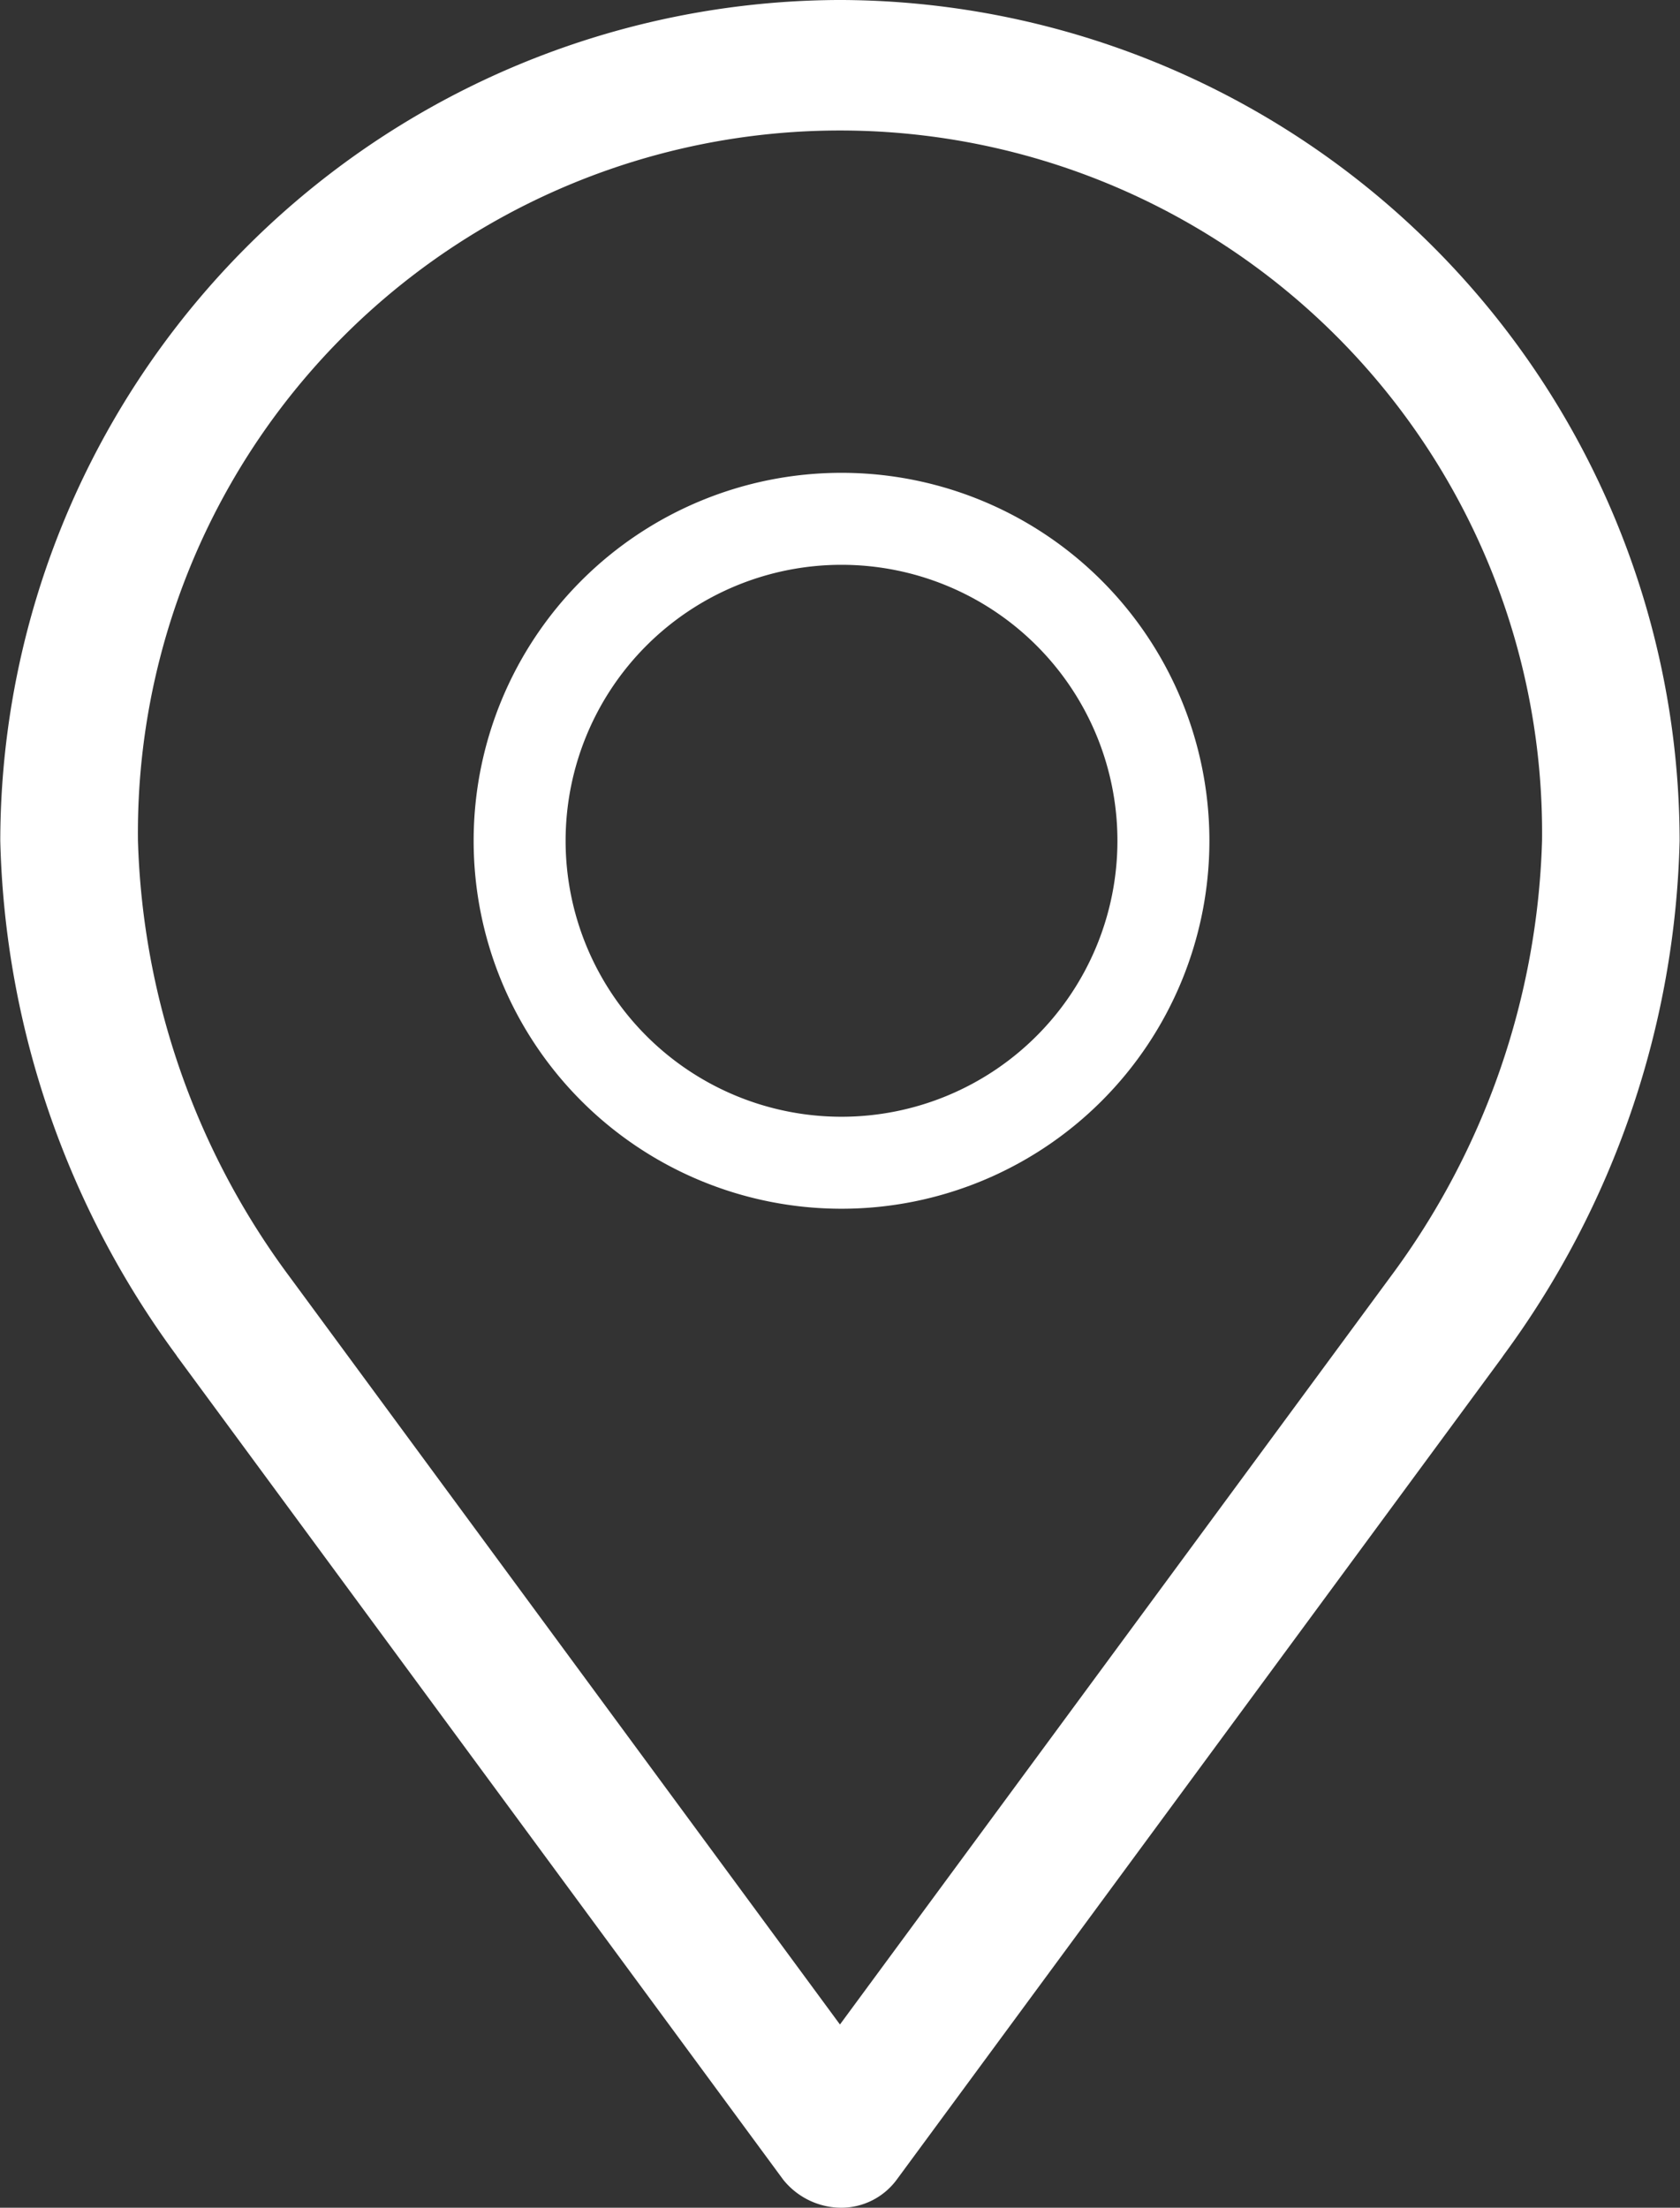
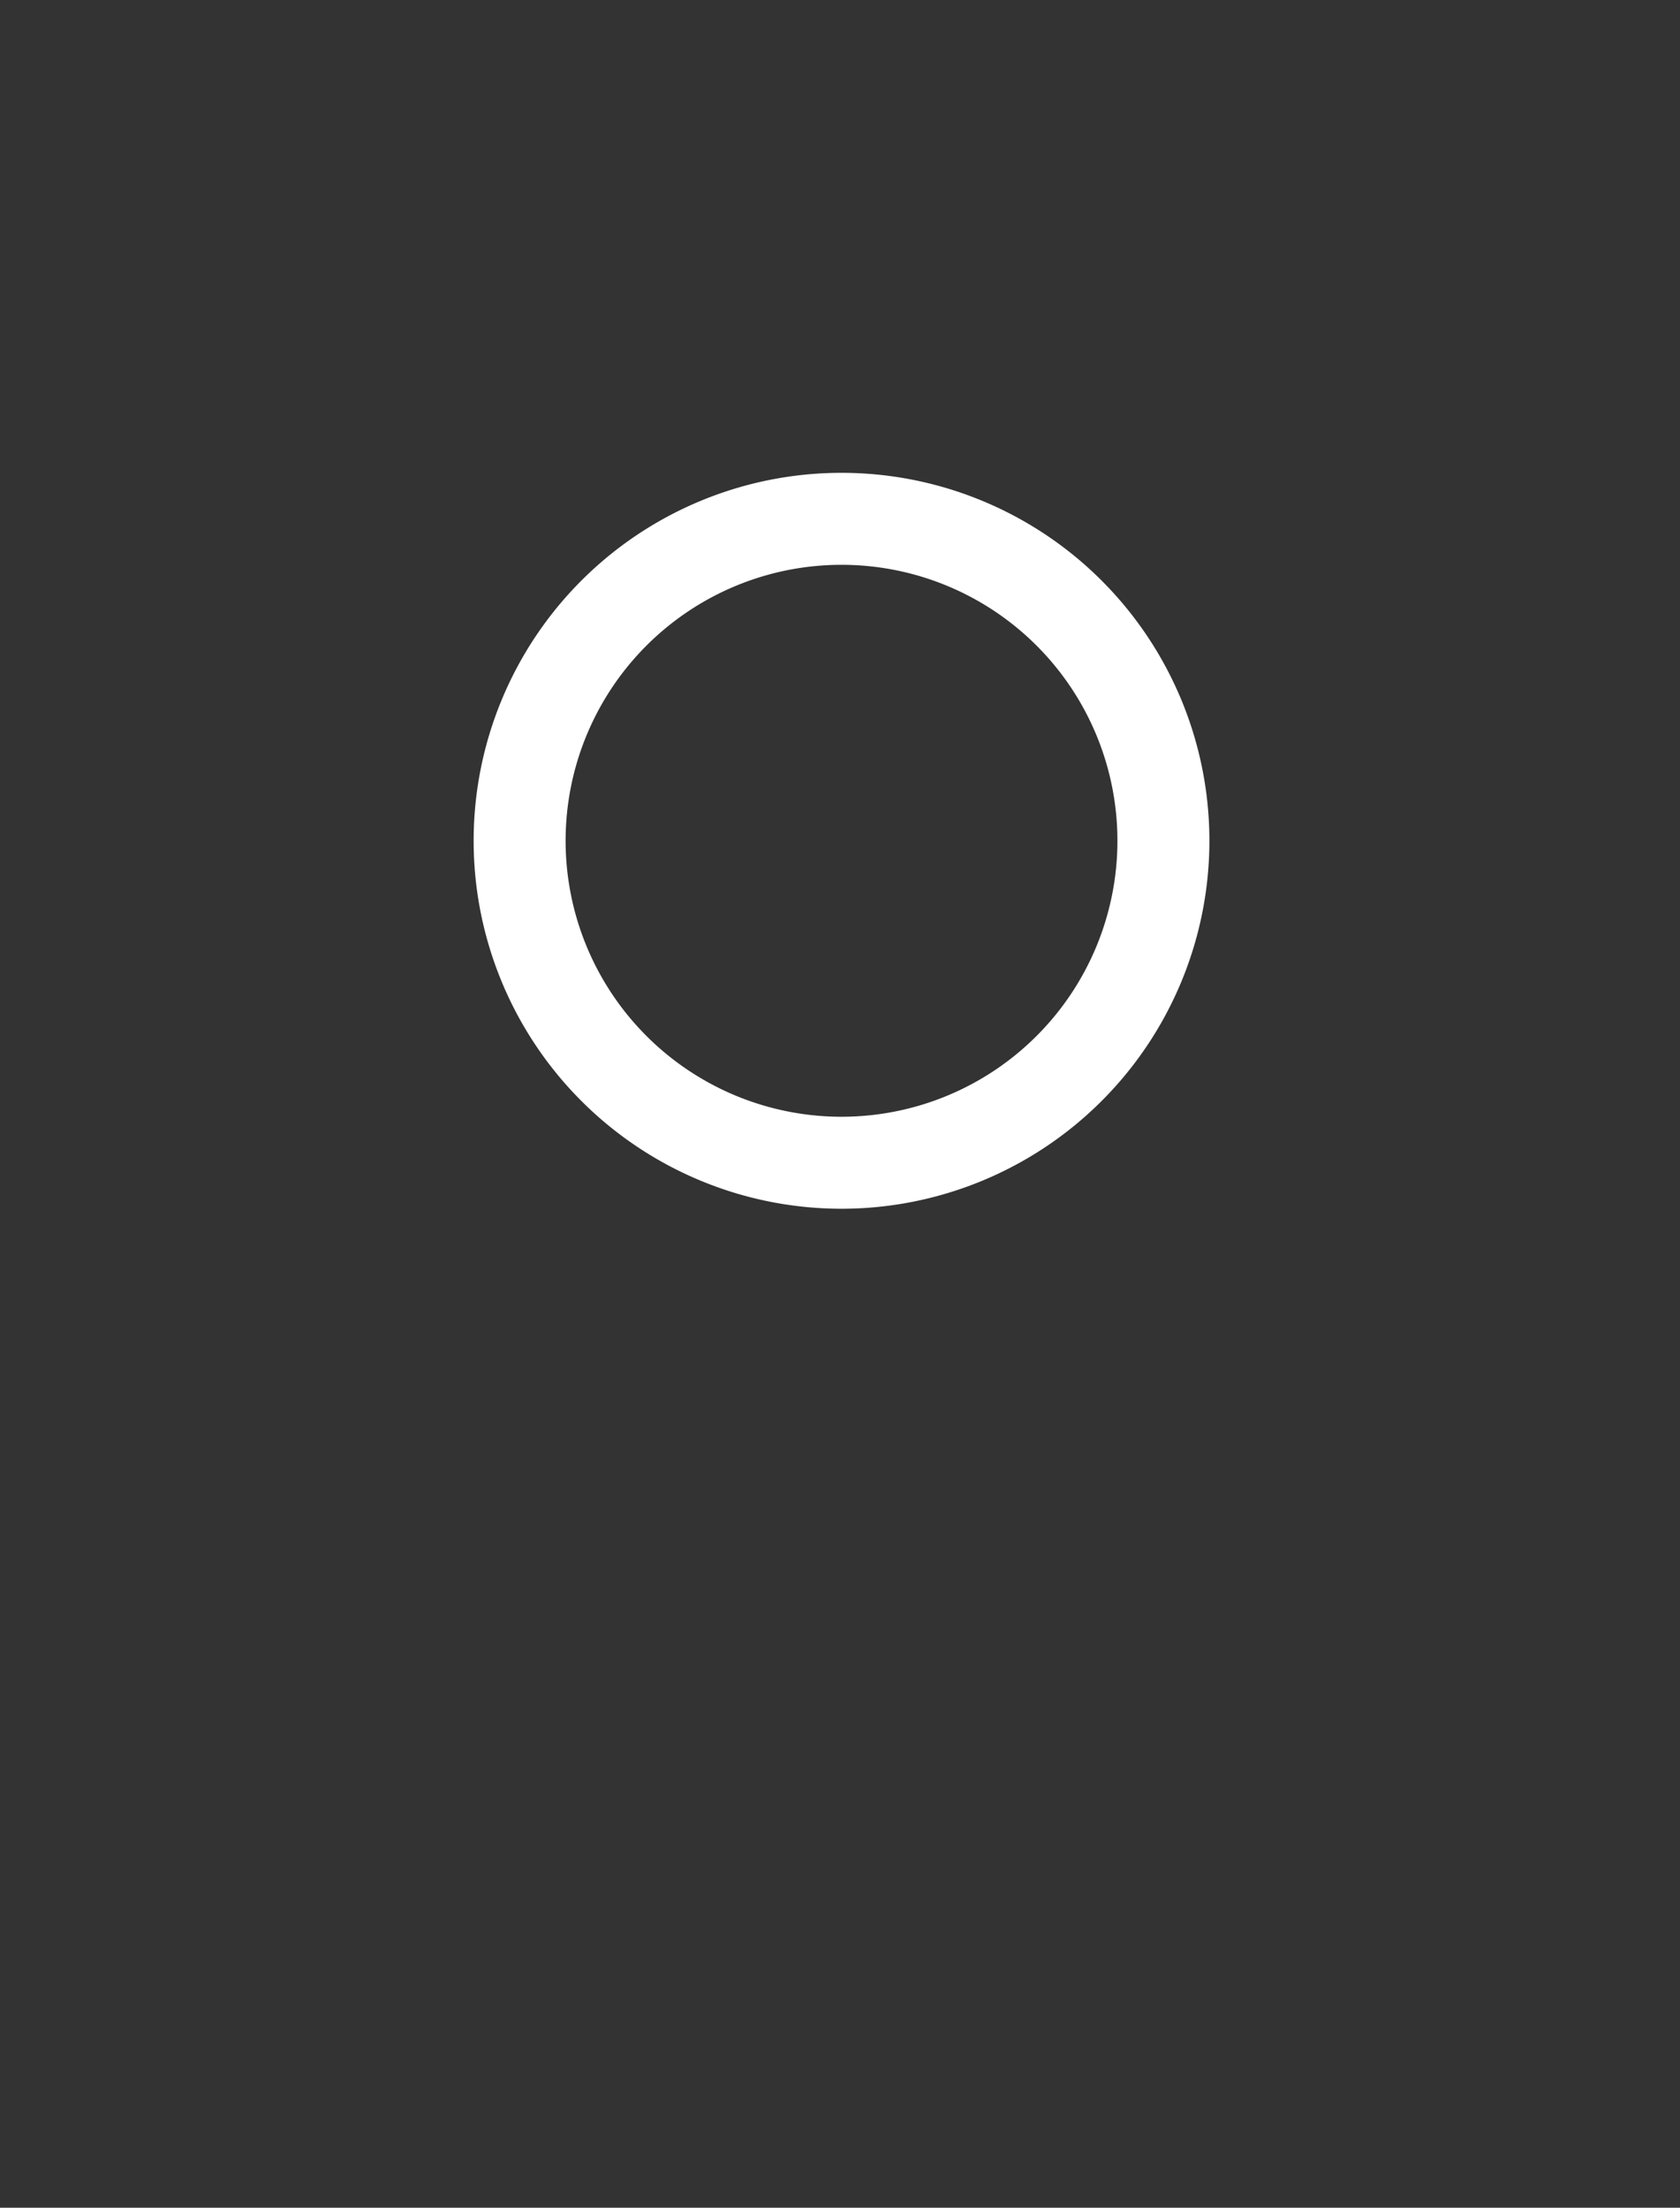
<svg xmlns="http://www.w3.org/2000/svg" width="18.267" height="24" viewBox="0 0 18.267 24">
  <rect x="0" y="0" width="18.267" height="24" fill="#333333" stroke="none" />
  <defs>
    <style>.a{fill:#fff;}</style>
  </defs>
  <g transform="translate(-3.85 -1)">
    <path class="a" d="M13,6.14a4,4,0,1,0,4,4A4,4,0,0,0,13,6.14Zm0,7a3,3,0,1,1,3-3A3,3,0,0,1,13,13.14Z" />
-     <path class="a" d="M13.014,1h-.061a9.155,9.155,0,0,0-9.1,9.14,9.827,9.827,0,0,0,1.915,5.593.184.184,0,0,0,.017.025l6.581,8.937A.813.813,0,0,0,13,25a.75.75,0,0,0,.6-.305l6.581-8.937.017-.025a9.827,9.827,0,0,0,1.915-5.593A9.155,9.155,0,0,0,13.014,1Zm5.954,13.881h0l-5.985,8.127L7,14.881H7A8.348,8.348,0,0,1,5.35,10.14a7.634,7.634,0,1,1,15.267,0A8.348,8.348,0,0,1,18.968,14.881Z" />
  </g>
</svg>